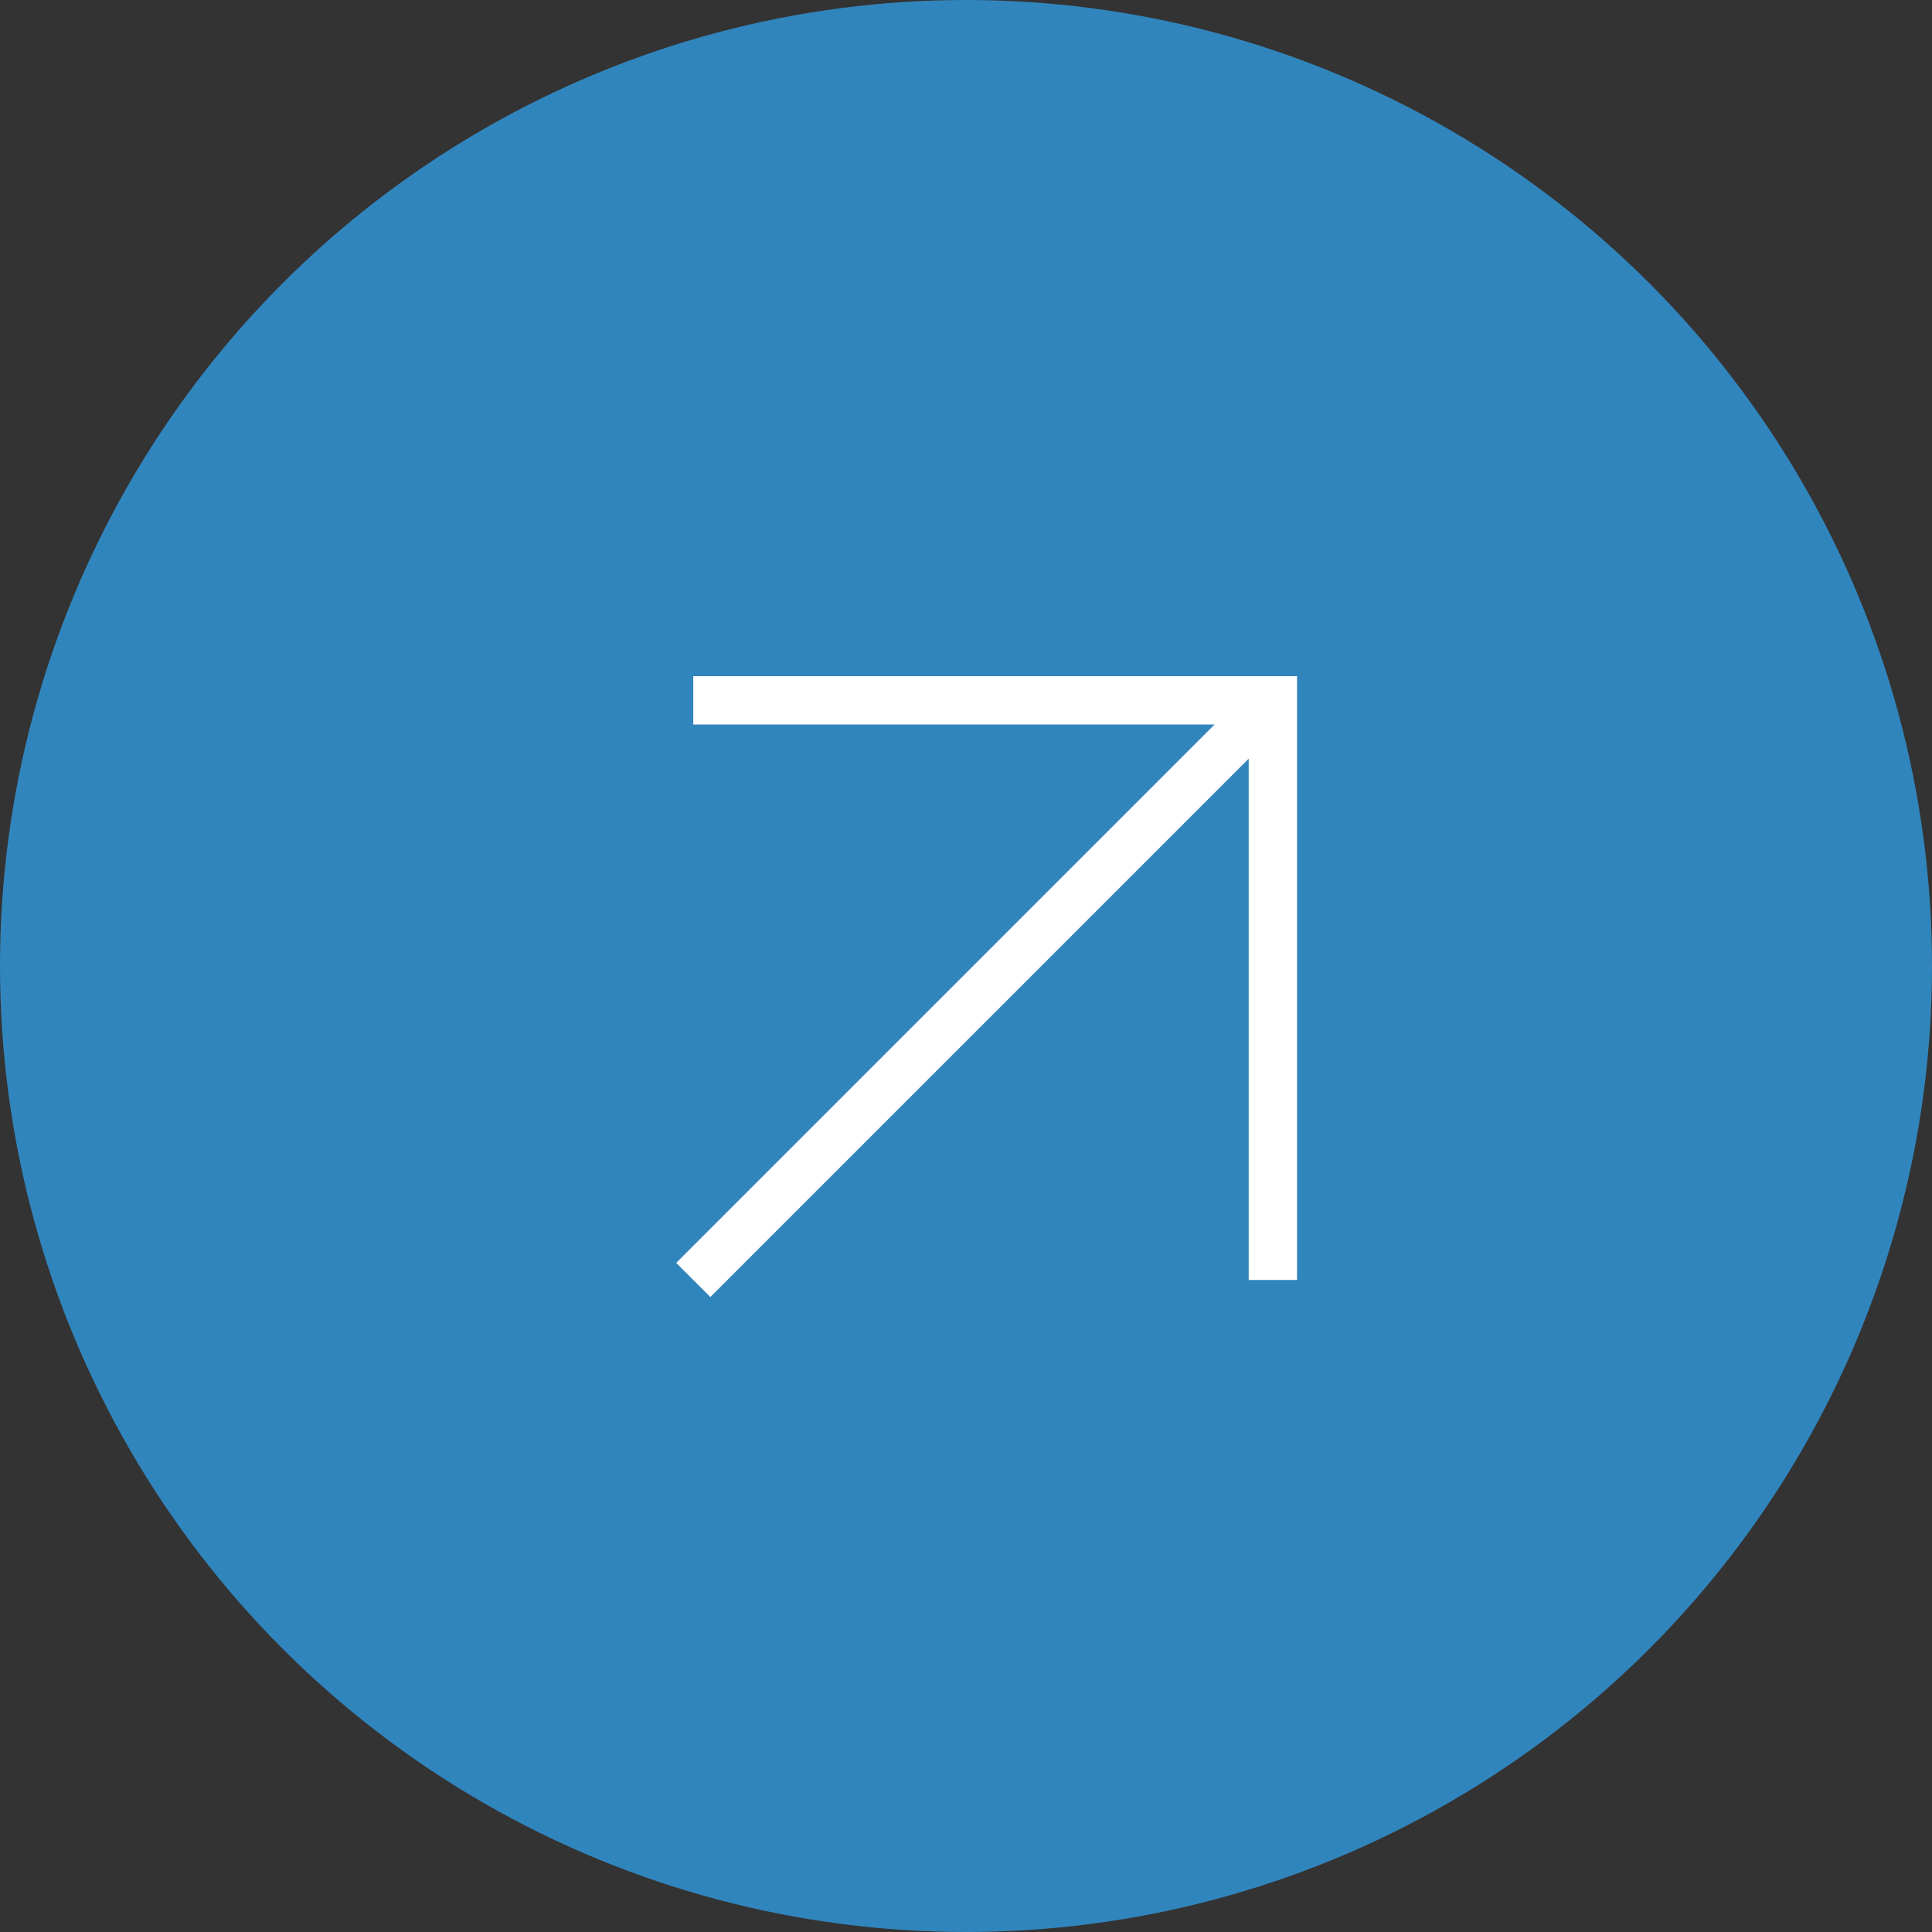
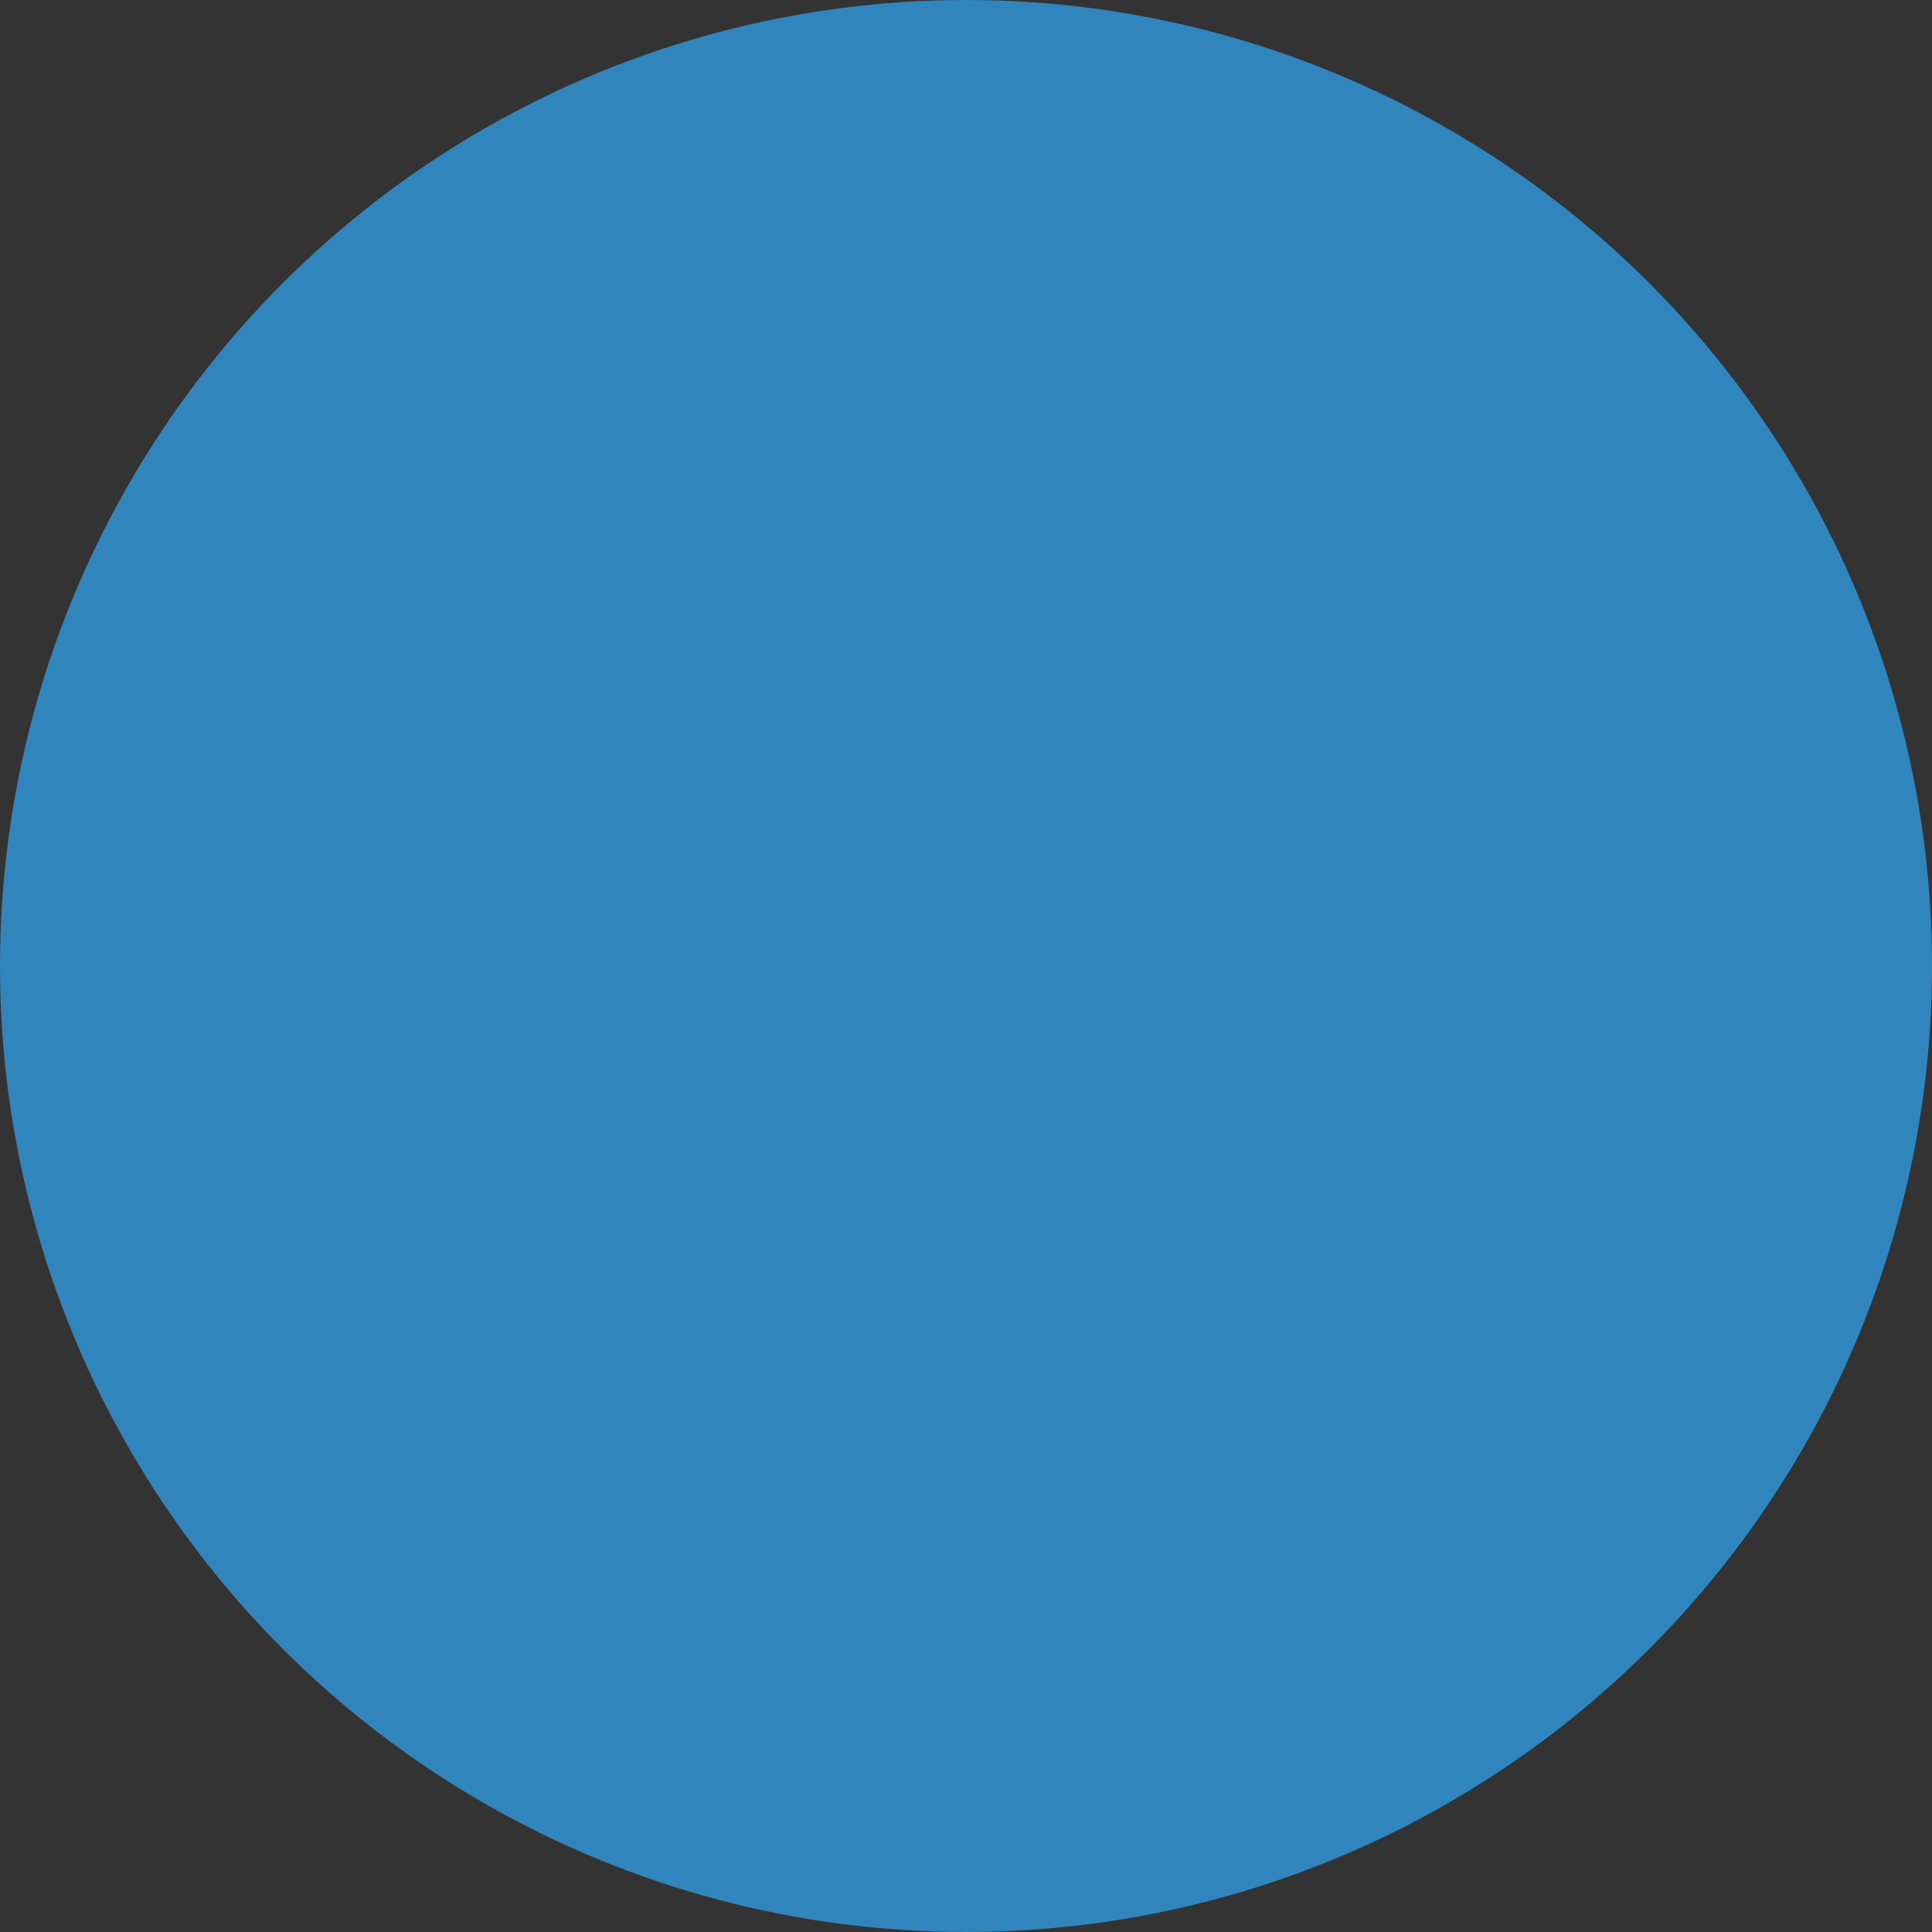
<svg xmlns="http://www.w3.org/2000/svg" width="30" height="30" viewBox="0 0 30 30" fill="none">
  <rect x="0" y="0" width="30" height="30" fill="#333333" stroke="none" />
  <circle cx="15" cy="15" r="15" fill="#3185BD" />
  <g clip-path="url(#clip0_3043_38)">
-     <path d="M20.14 10.5V19.875H19.39L19.39 11.78L11.03 20.14L10.5 19.61L18.86 11.25H10.765V10.5H20.14Z" fill="white" />
+     <path d="M20.14 10.5V19.875L19.39 11.78L11.03 20.14L10.5 19.61L18.86 11.25H10.765V10.5H20.14Z" fill="white" />
  </g>
  <defs>
    <clipPath id="clip0_3043_38">
-       <rect width="15" height="15" fill="white" transform="translate(7.5 7.5)" />
-     </clipPath>
+       </clipPath>
  </defs>
</svg>